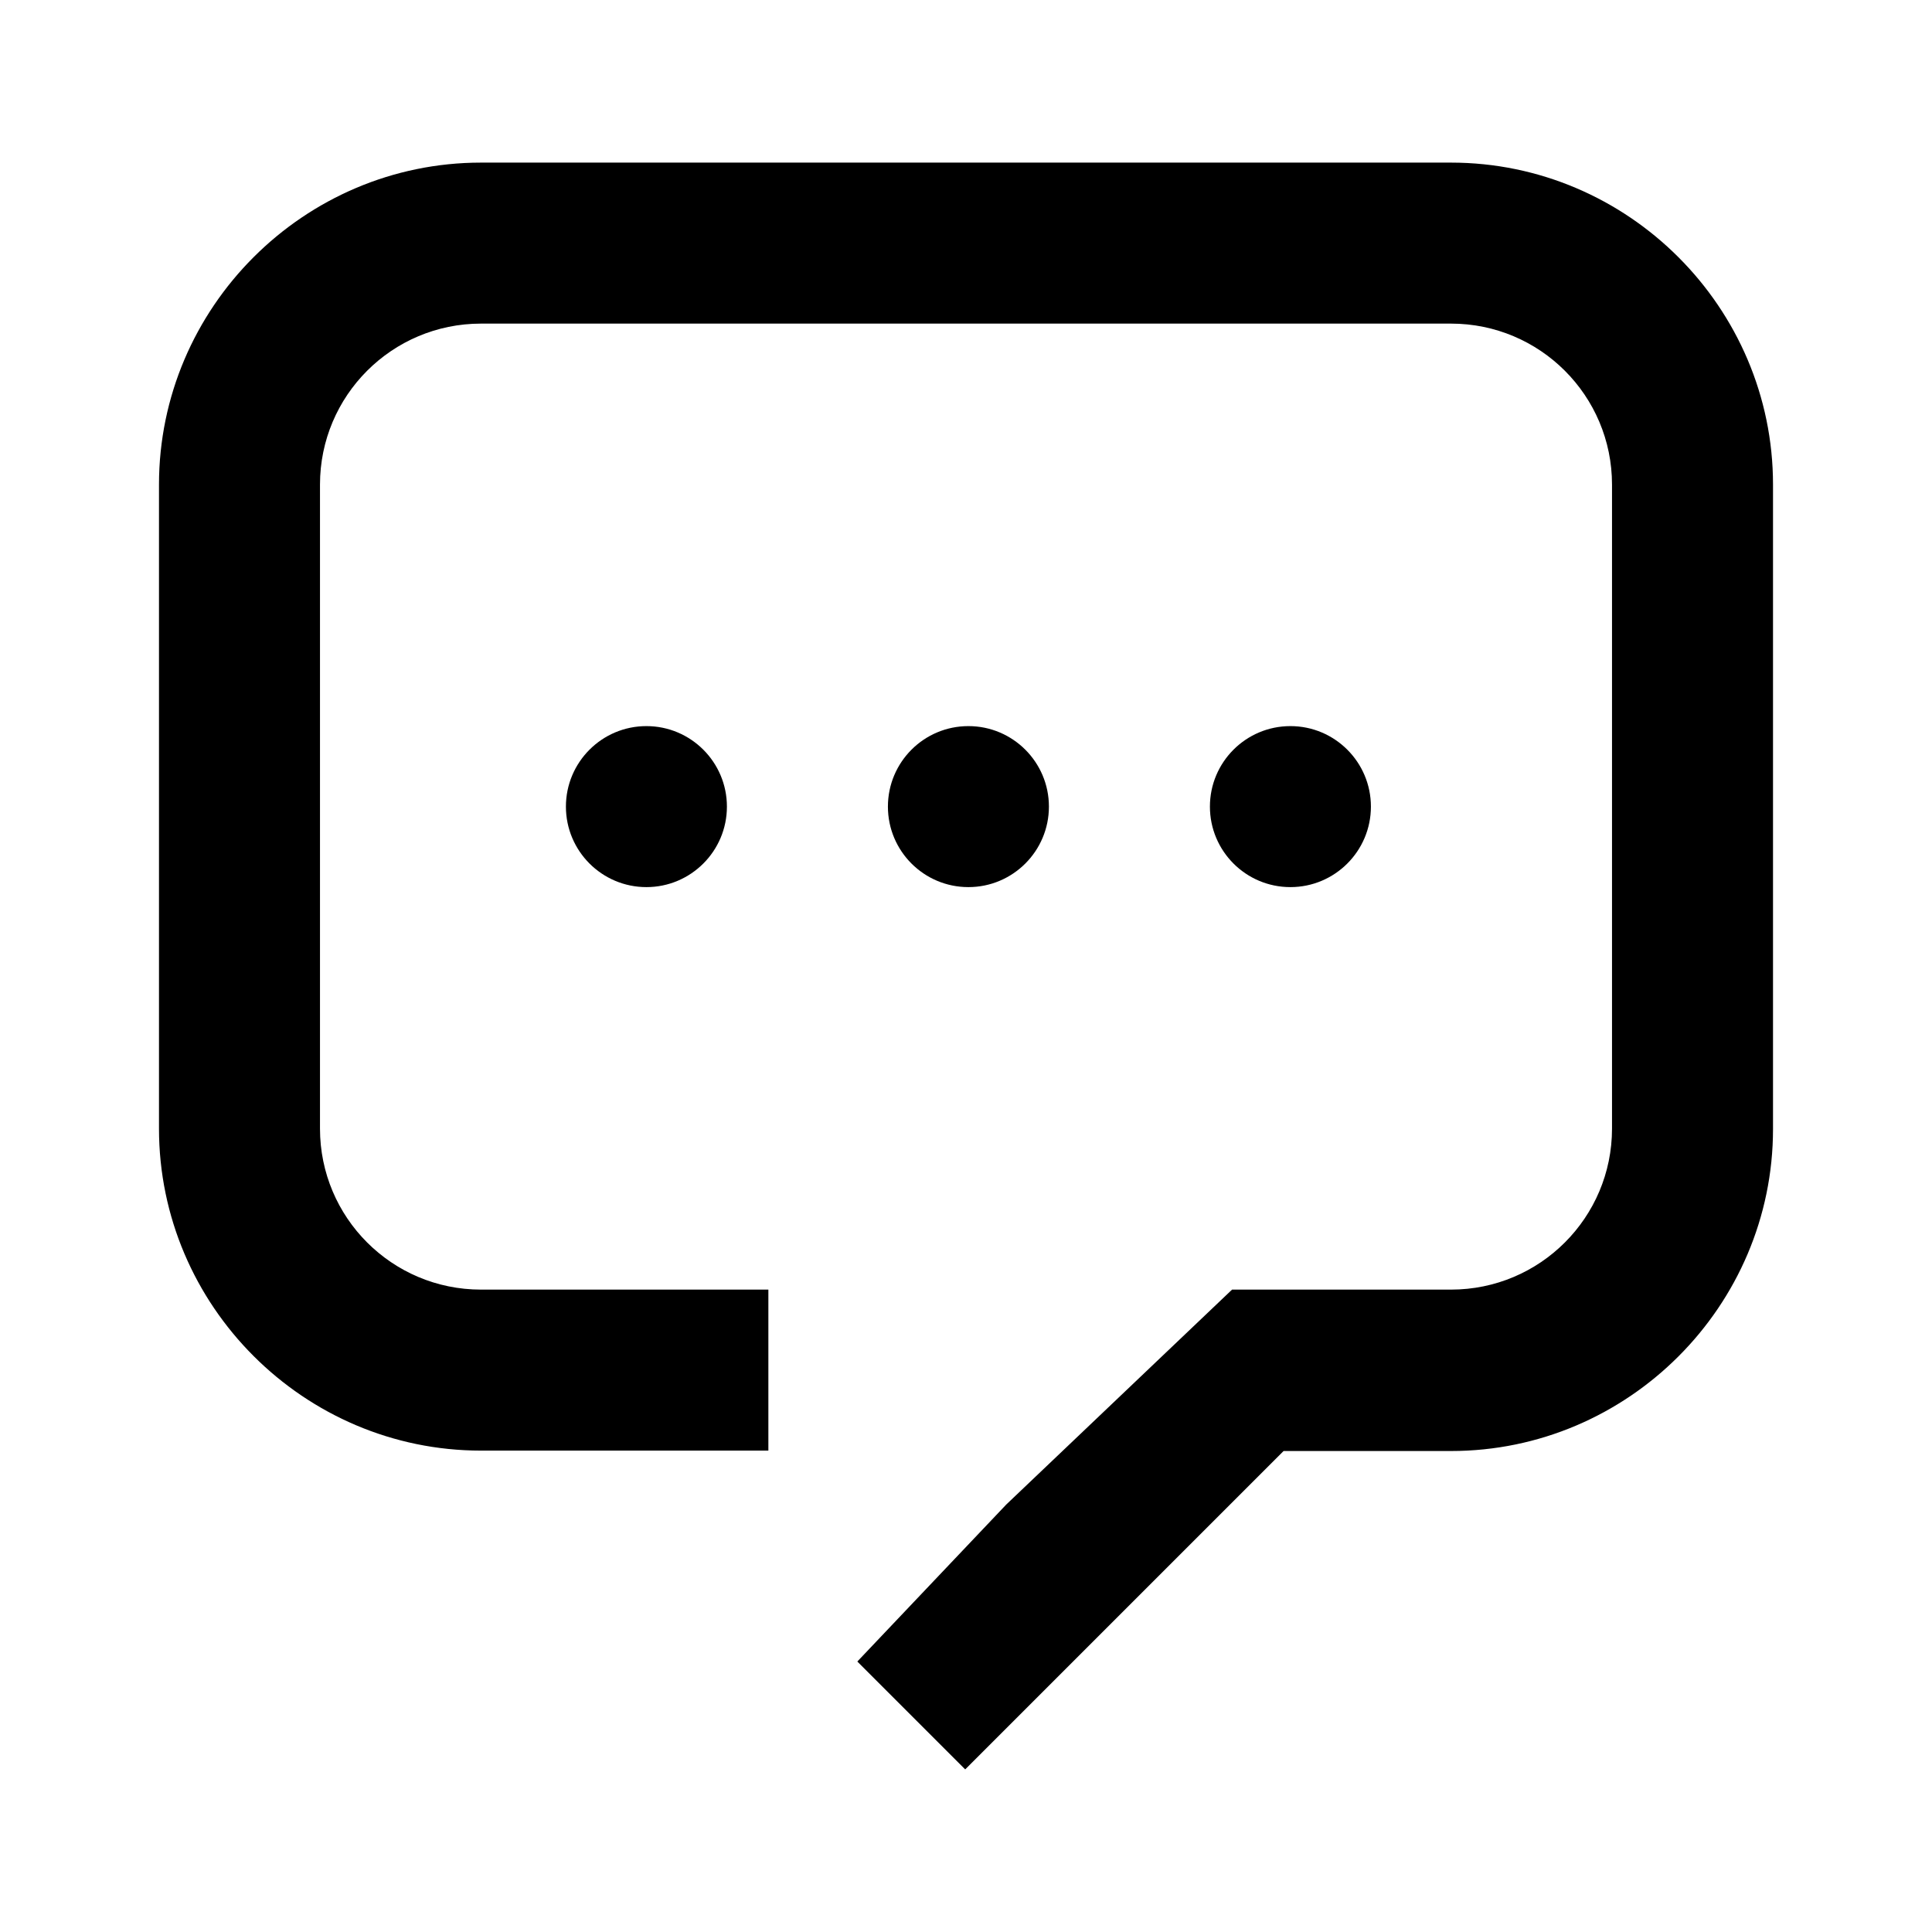
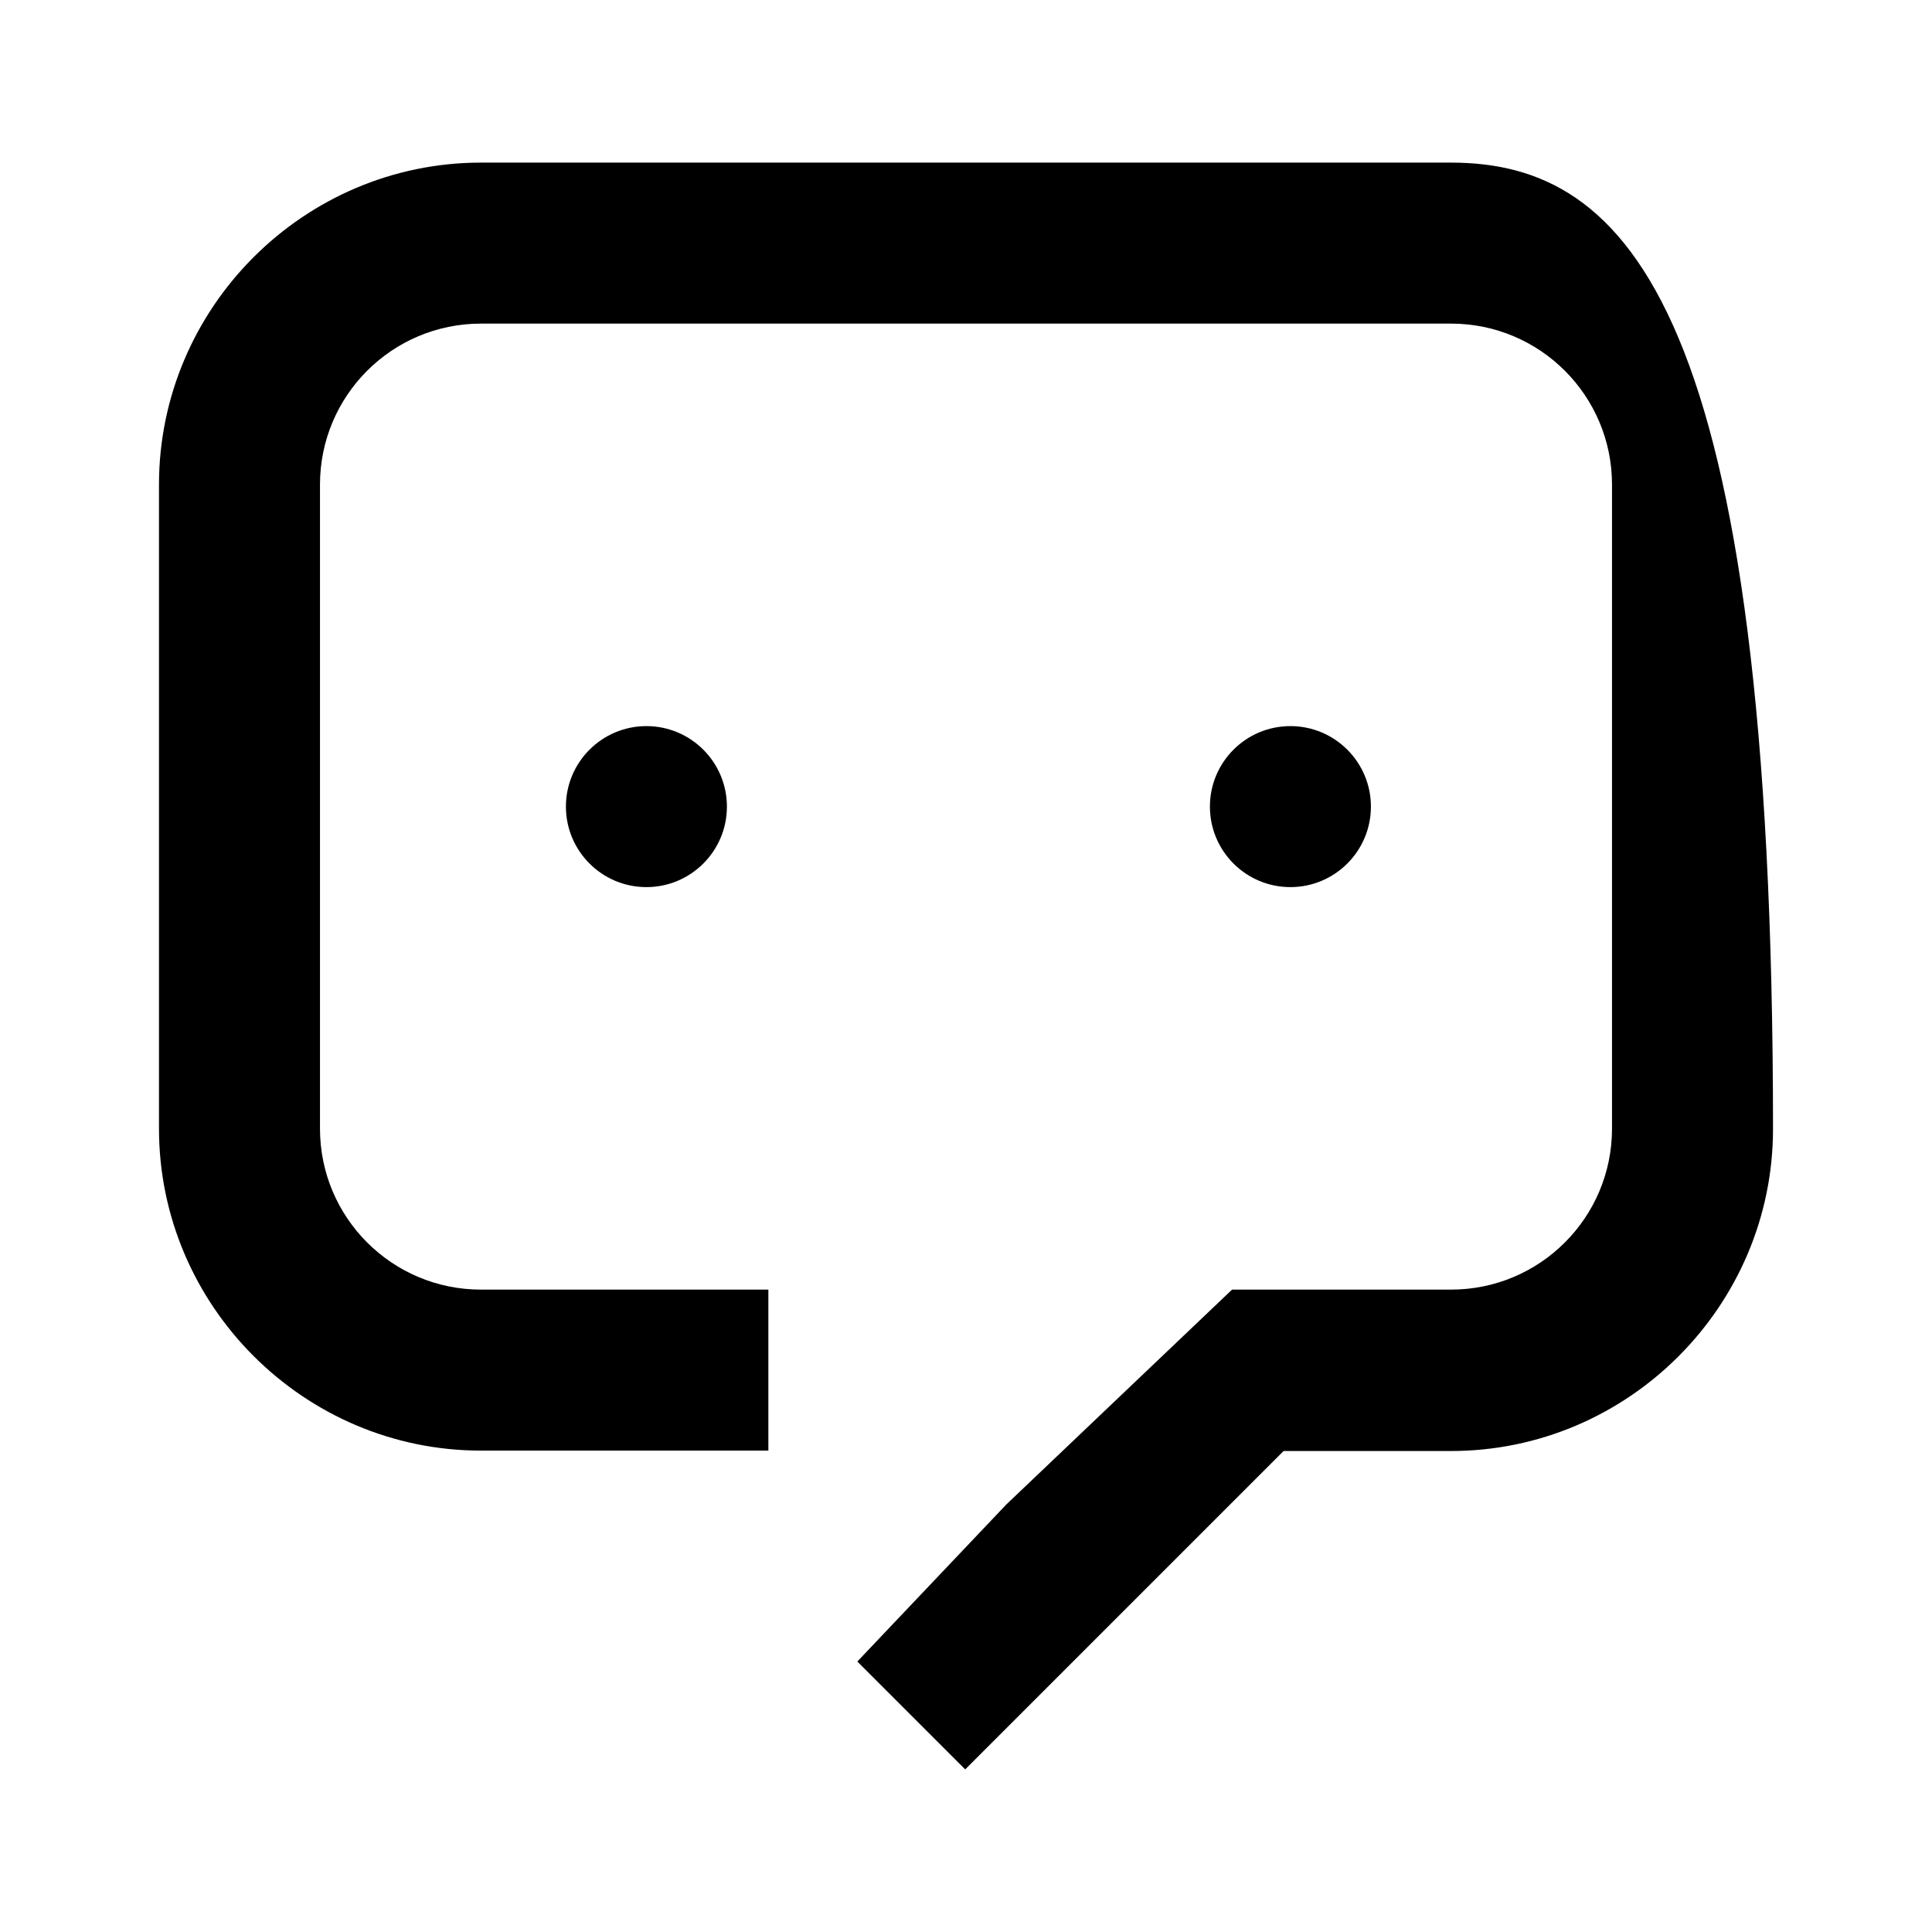
<svg xmlns="http://www.w3.org/2000/svg" width="24" height="24" viewBox="0 0 24 24" fill="none">
  <g clip-path="url(#clip0_2158_11356)">
-     <path d="M18.025 2.02H5.975C3.775 2.02 1.975 3.82 1.975 6.02V14.02C1.975 16.22 3.775 18.02 5.975 18.02H9.545V16.02H5.975C4.87 16.02 3.975 15.125 3.975 14.02V6.02C3.975 4.915 4.87 4.02 5.975 4.02H18.025C19.13 4.02 20.025 4.915 20.025 6.02V14.02C20.025 15.125 19.13 16.02 18.025 16.02H15.305L12.5 18.69L10.65 20.64L11.99 21.98L15.945 18.025H18.025C20.225 18.025 22.025 16.225 22.025 14.025V6.02C22.025 3.82 20.225 2.02 18.025 2.02Z" fill="black" />
-     <path d="M12.03 11.02C12.582 11.02 13.03 10.572 13.03 10.02C13.03 9.468 12.582 9.02 12.03 9.02C11.477 9.02 11.03 9.468 11.03 10.02C11.03 10.572 11.477 11.02 12.03 11.02Z" fill="black" />
+     <path d="M18.025 2.02H5.975C3.775 2.02 1.975 3.82 1.975 6.02V14.02C1.975 16.22 3.775 18.02 5.975 18.02H9.545V16.02H5.975C4.87 16.02 3.975 15.125 3.975 14.02V6.02C3.975 4.915 4.87 4.02 5.975 4.02H18.025C19.13 4.02 20.025 4.915 20.025 6.02V14.02C20.025 15.125 19.13 16.02 18.025 16.02H15.305L12.5 18.69L10.65 20.64L11.99 21.98L15.945 18.025H18.025C20.225 18.025 22.025 16.225 22.025 14.025C22.025 3.82 20.225 2.02 18.025 2.02Z" fill="black" />
    <path d="M16.03 11.02C16.582 11.02 17.03 10.572 17.03 10.02C17.03 9.468 16.582 9.02 16.03 9.02C15.477 9.02 15.03 9.468 15.03 10.02C15.03 10.572 15.477 11.02 16.03 11.02Z" fill="black" />
    <path d="M8.03 11.02C8.582 11.02 9.03 10.572 9.03 10.02C9.03 9.468 8.582 9.02 8.03 9.02C7.478 9.02 7.03 9.468 7.03 10.02C7.03 10.572 7.478 11.02 8.03 11.02Z" fill="black" />
  </g>
  <defs>
    <clipPath id="clip0_2158_11356">
      <rect width="24" height="24" fill="white" />
    </clipPath>
  </defs>
</svg>